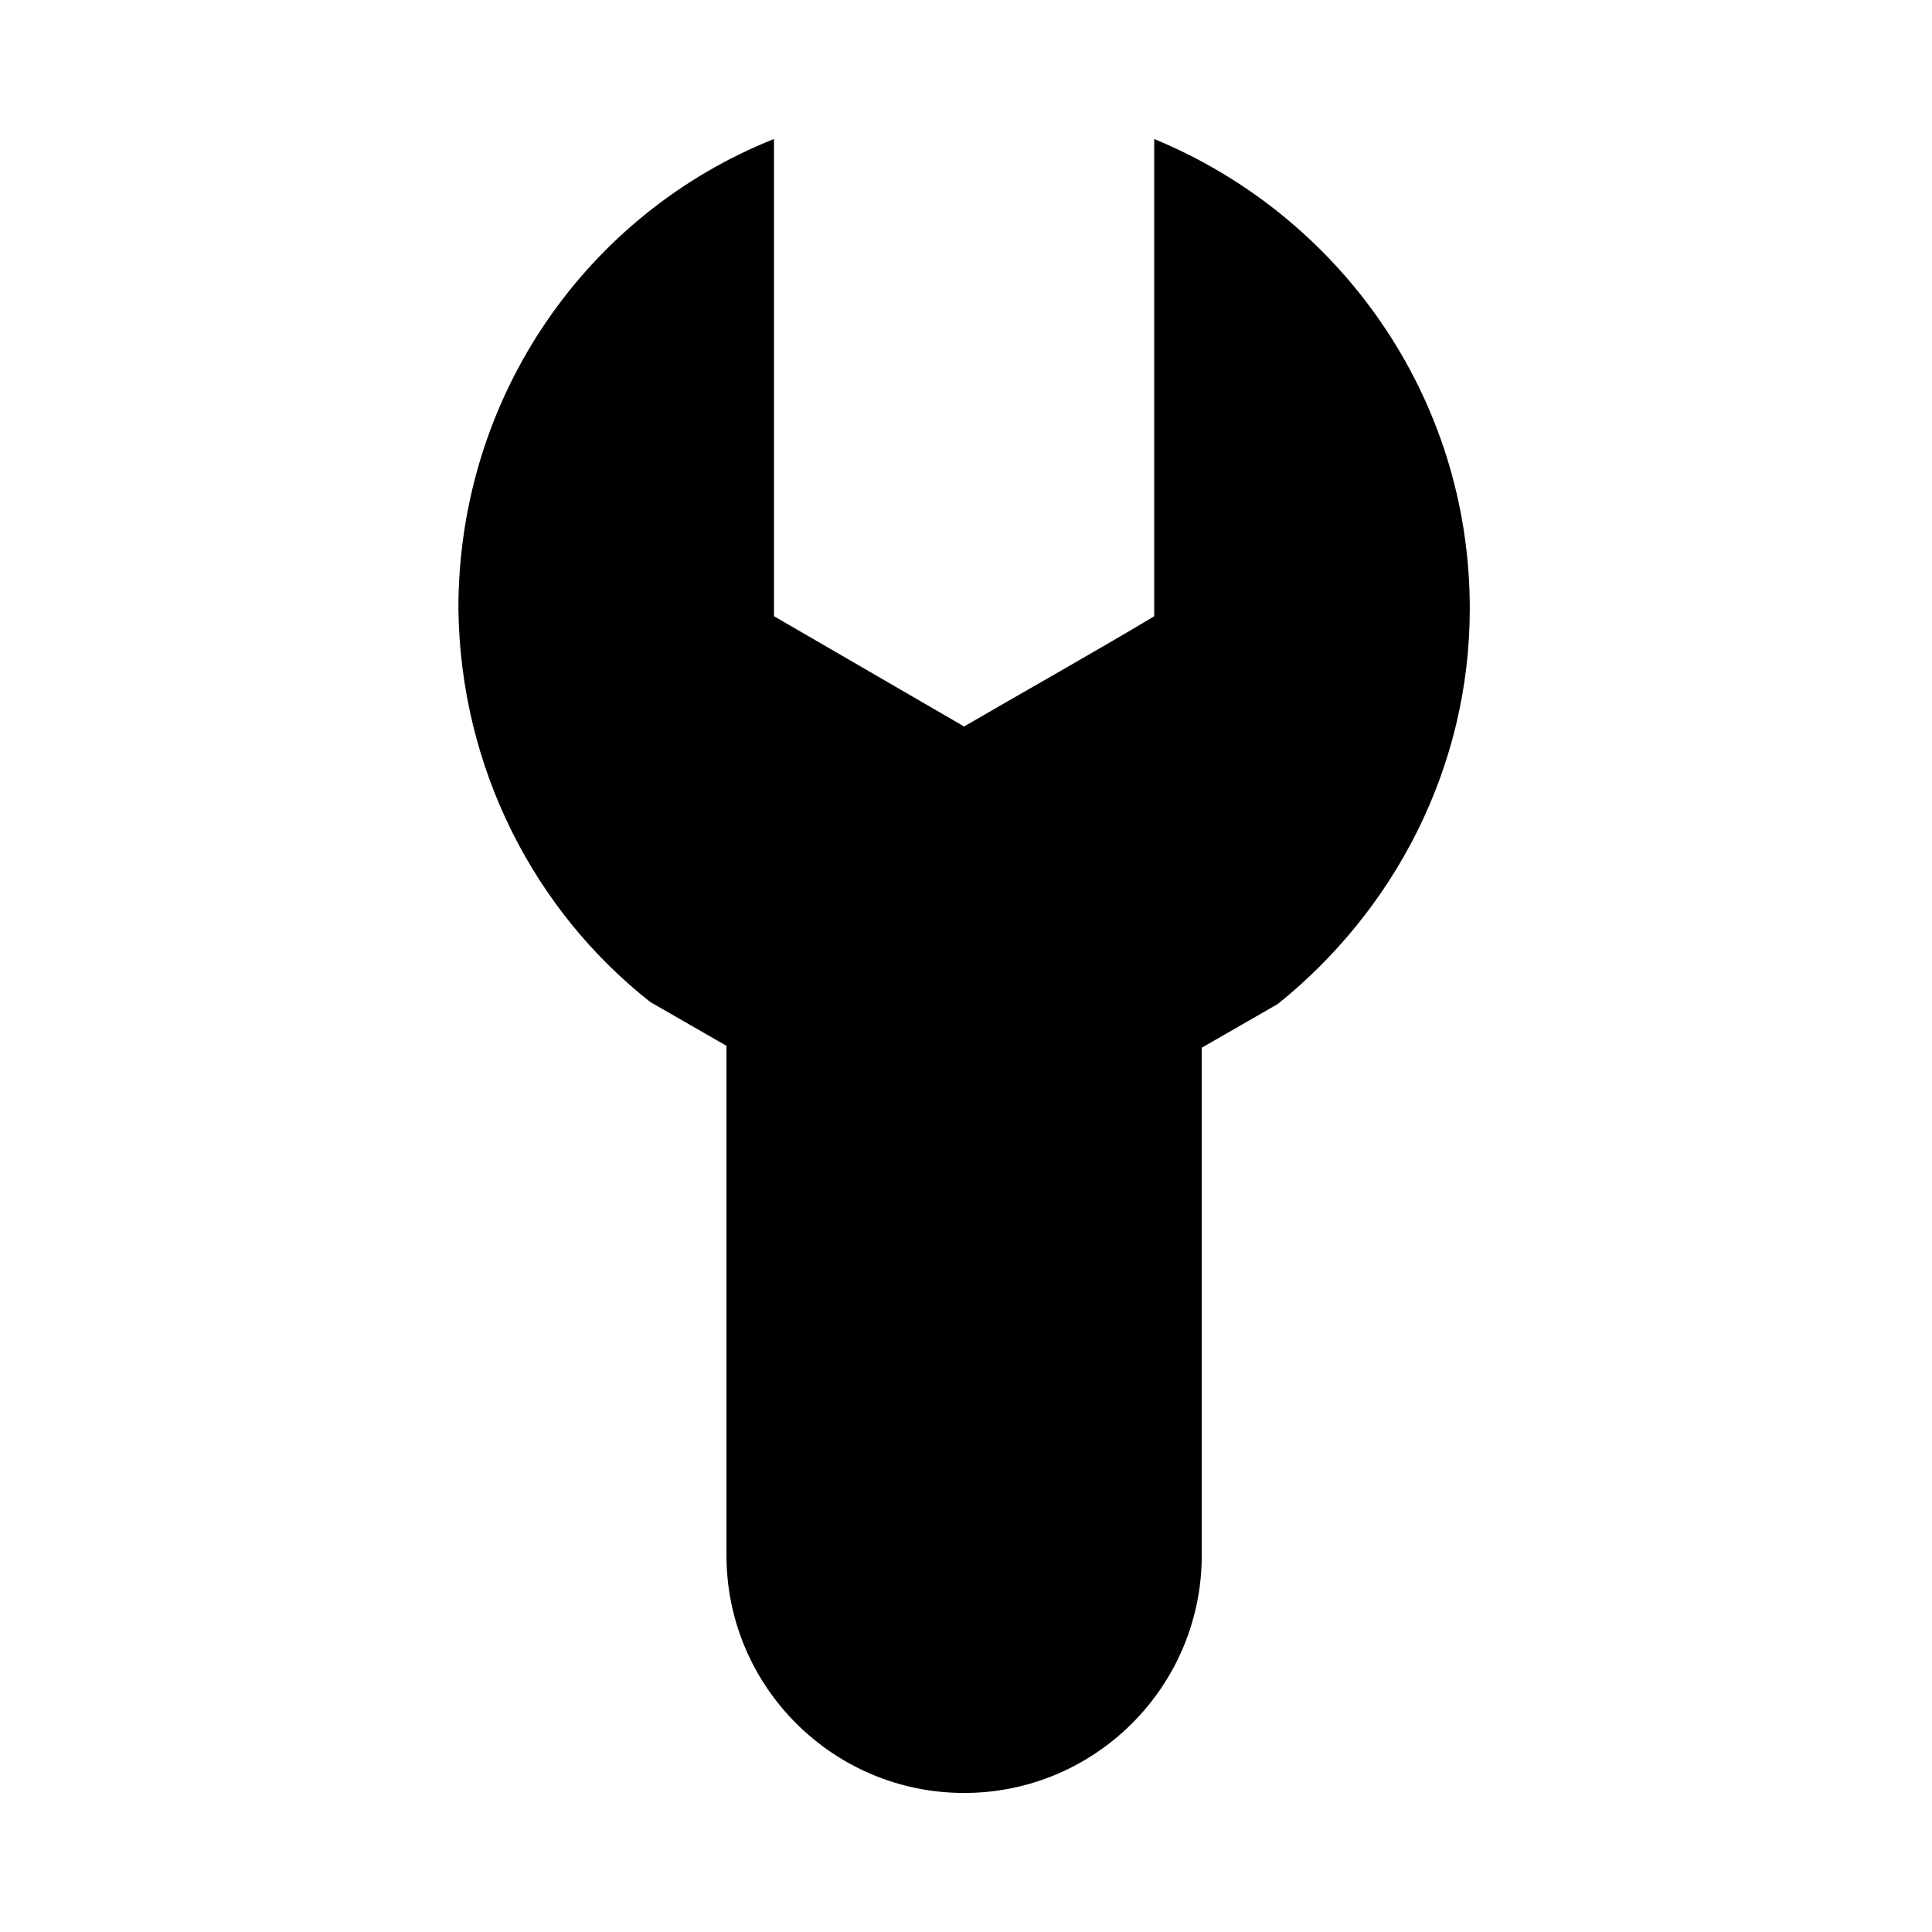
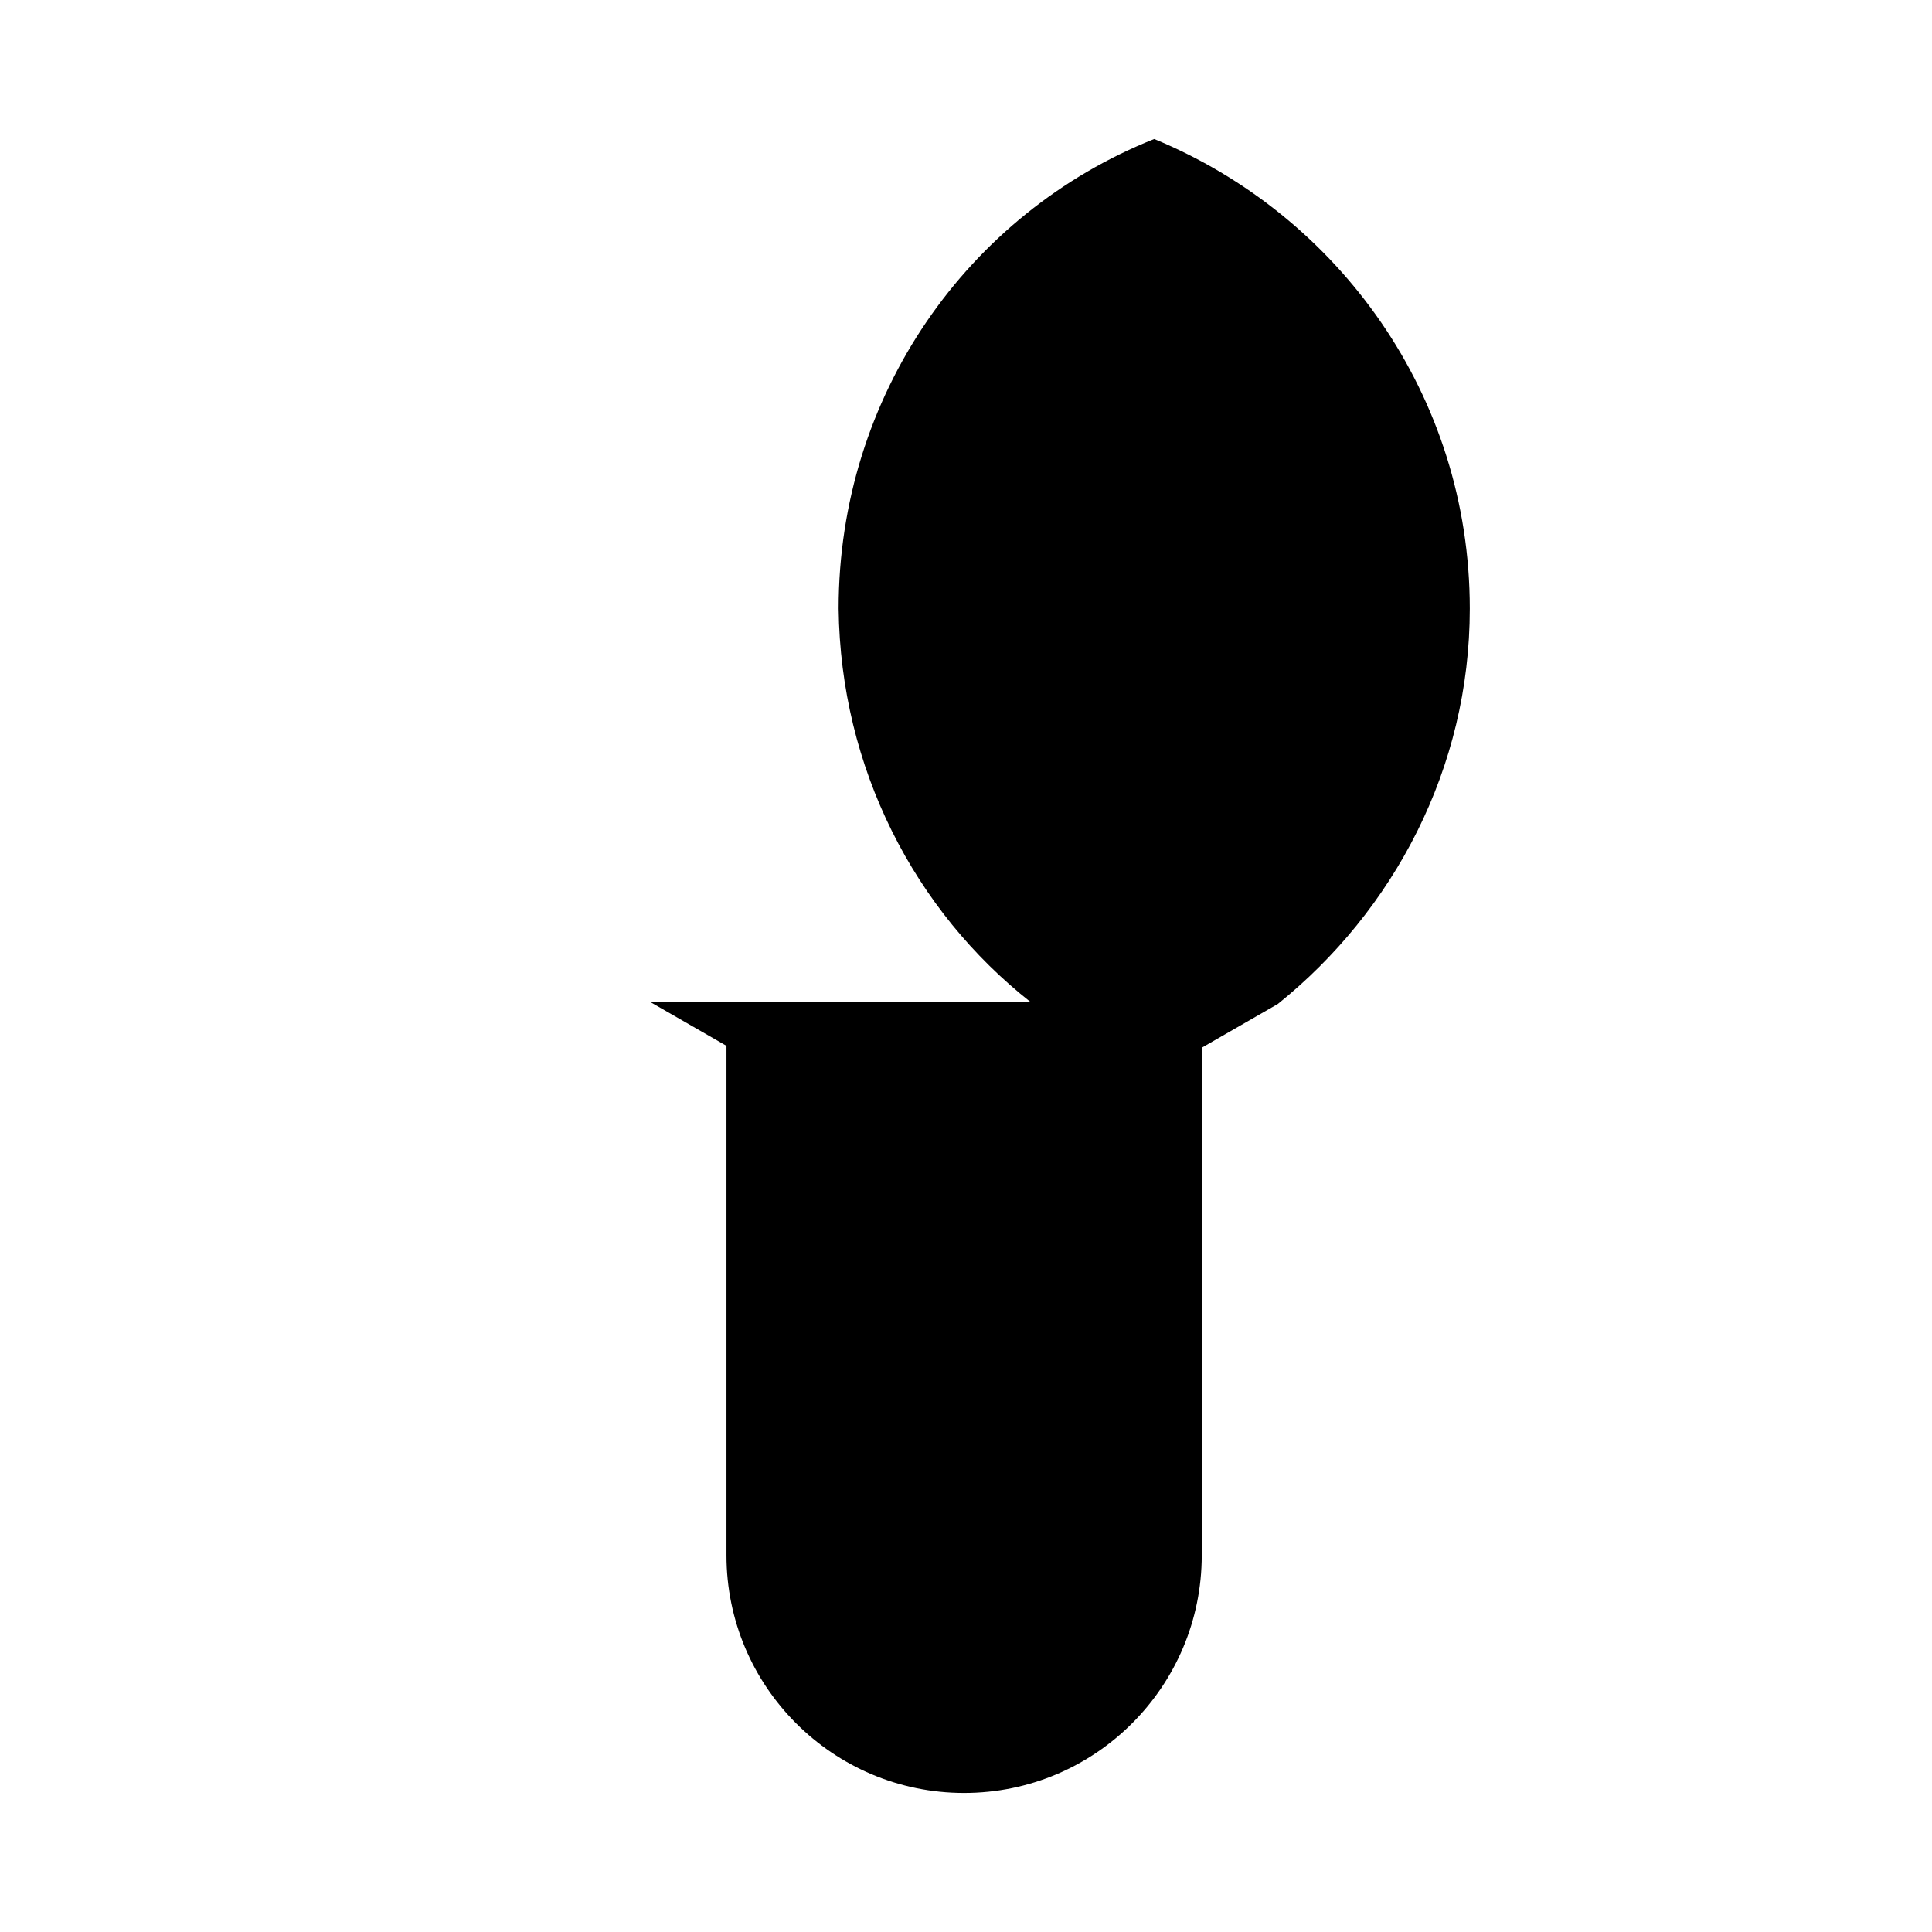
<svg xmlns="http://www.w3.org/2000/svg" fill="#000000" width="800px" height="800px" version="1.1" viewBox="144 144 512 512">
-   <path d="m316.37 409.57 20.152 11.586v135.02c0 34.762 28.215 62.977 62.977 62.977 34.762 0 62.977-28.215 62.977-62.977v-134.52l20.152-11.586c30.73-24.688 50.883-62.473 50.883-104.79 0-56.426-34.762-104.29-83.633-124.44v126.46c-11.586 7.055-38.289 22.168-50.383 29.223-12.09-7.055-38.289-22.168-50.383-29.223v-126.46c-49.375 19.648-83.633 68.016-83.633 124.44 0.508 42.32 20.156 80.105 50.891 104.29z" />
+   <path d="m316.37 409.57 20.152 11.586v135.02c0 34.762 28.215 62.977 62.977 62.977 34.762 0 62.977-28.215 62.977-62.977v-134.52l20.152-11.586c30.73-24.688 50.883-62.473 50.883-104.79 0-56.426-34.762-104.29-83.633-124.44v126.46v-126.46c-49.375 19.648-83.633 68.016-83.633 124.44 0.508 42.32 20.156 80.105 50.891 104.29z" />
</svg>